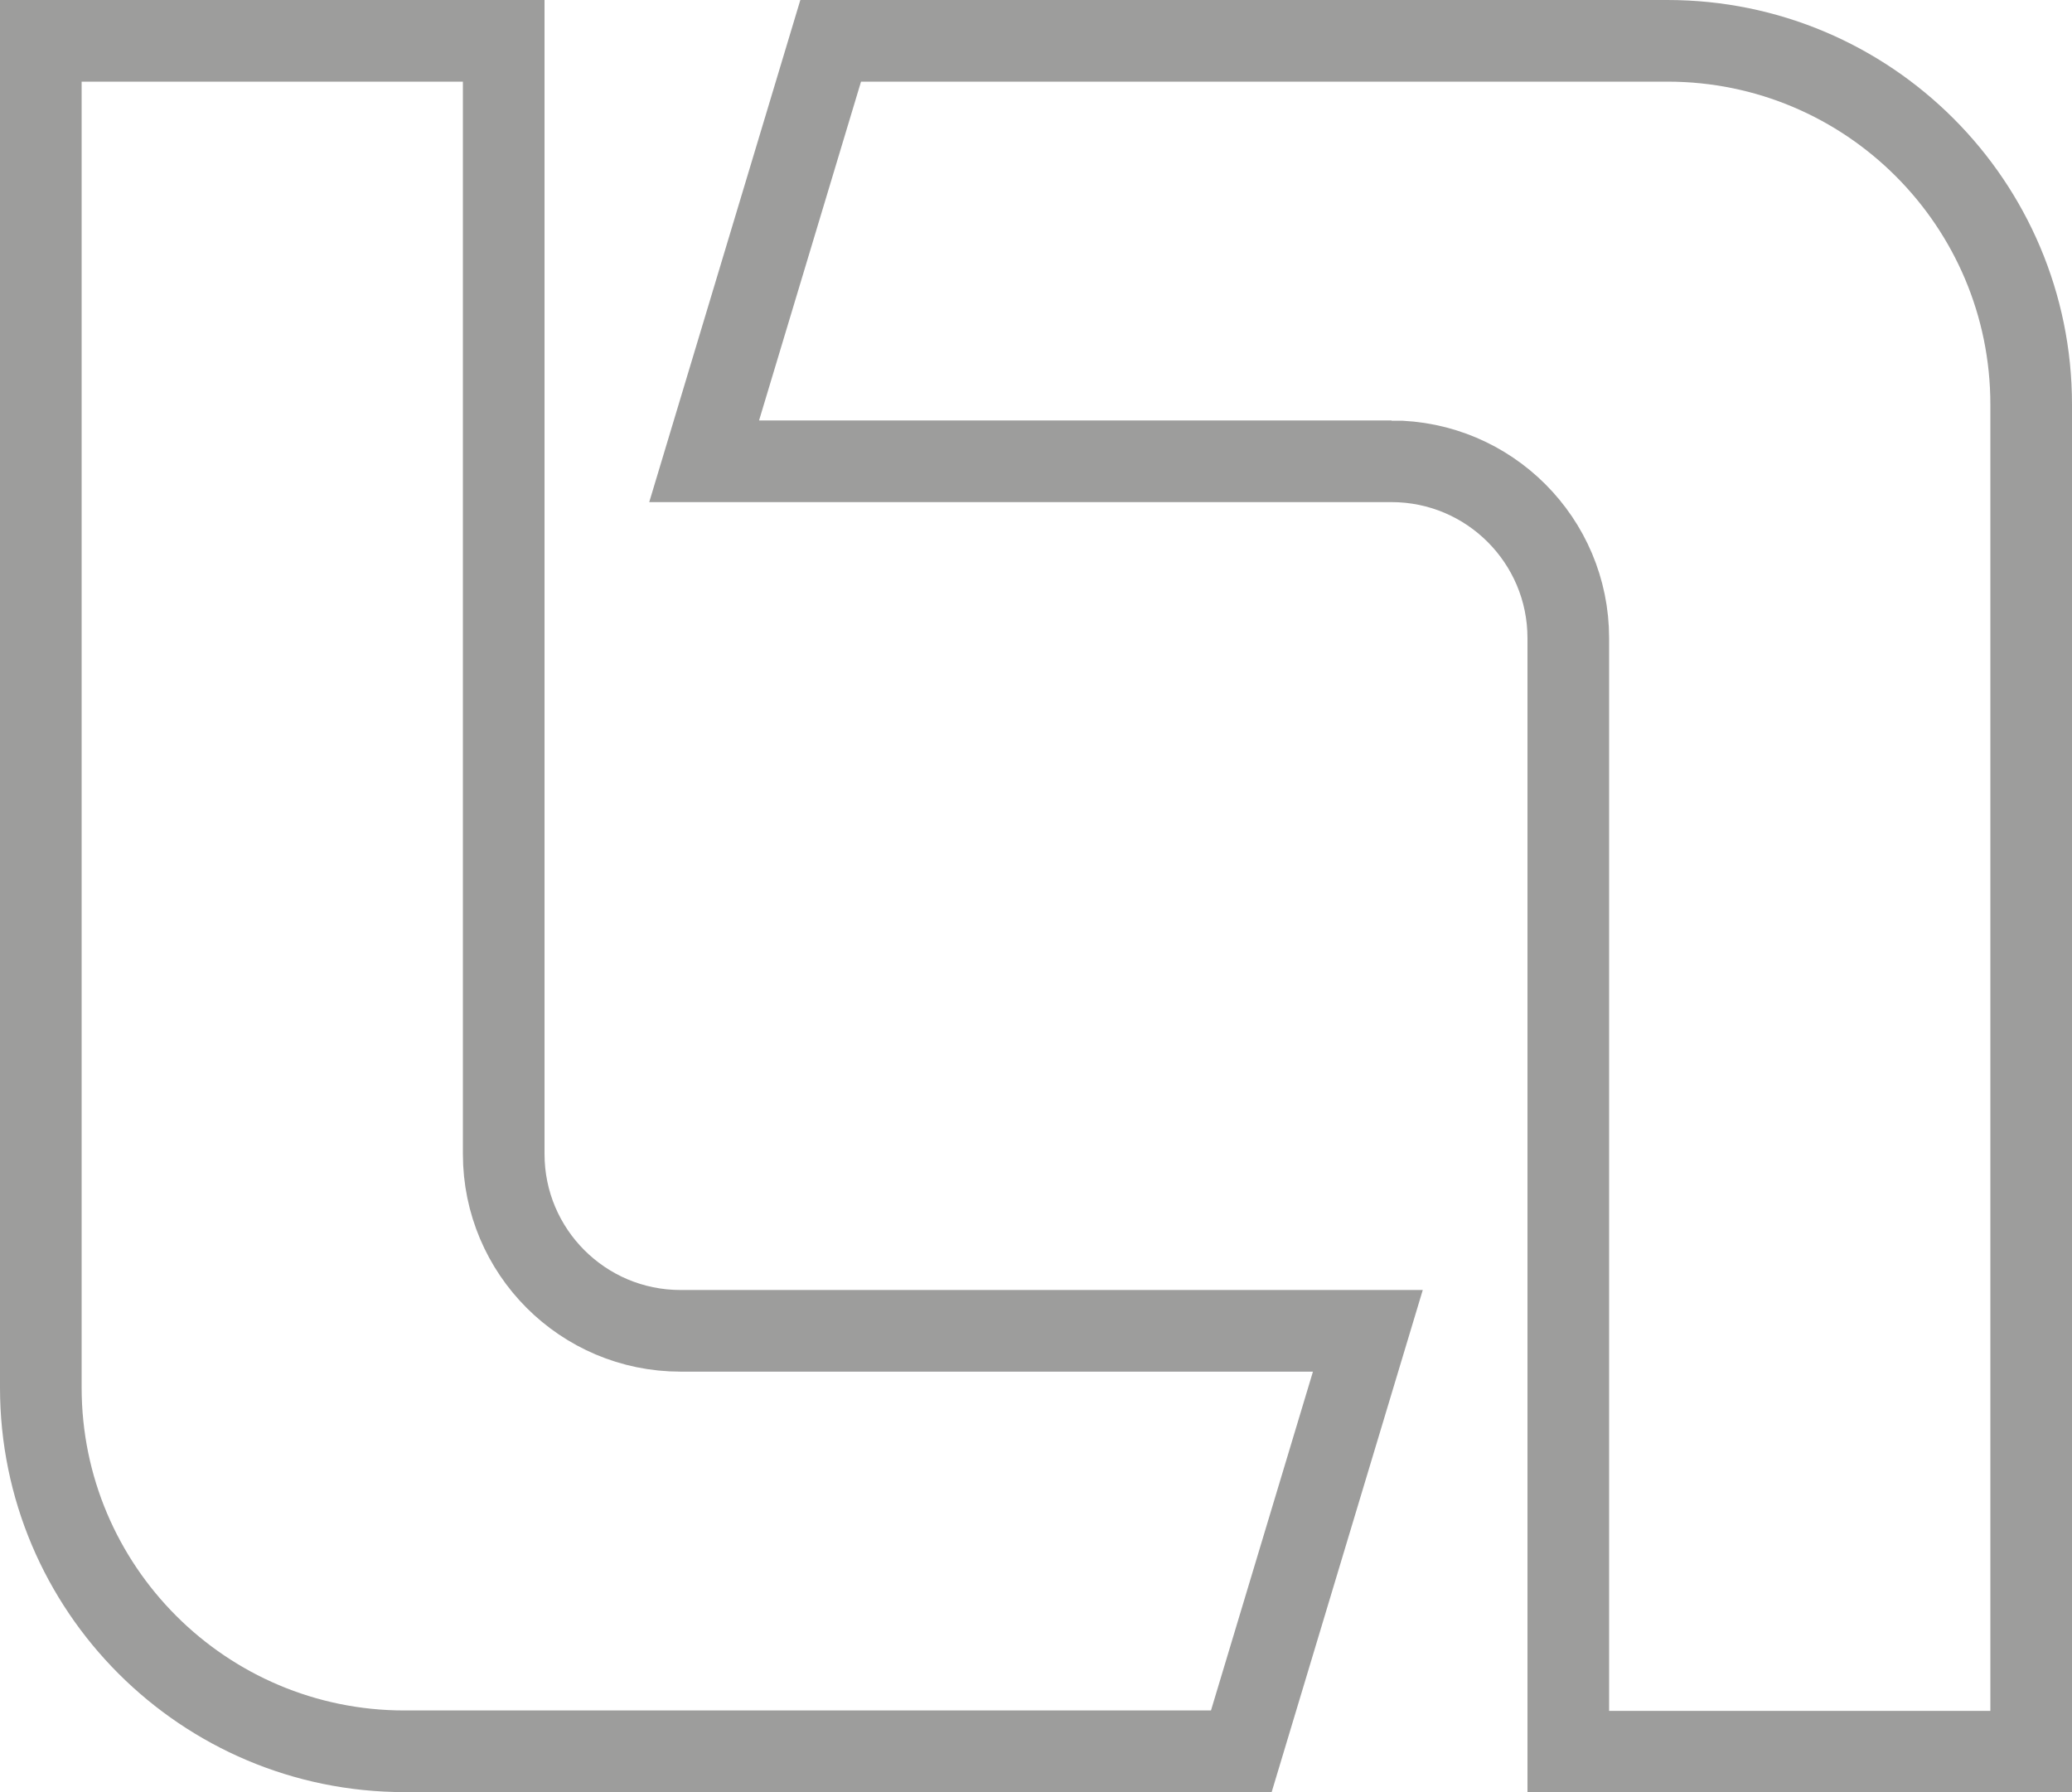
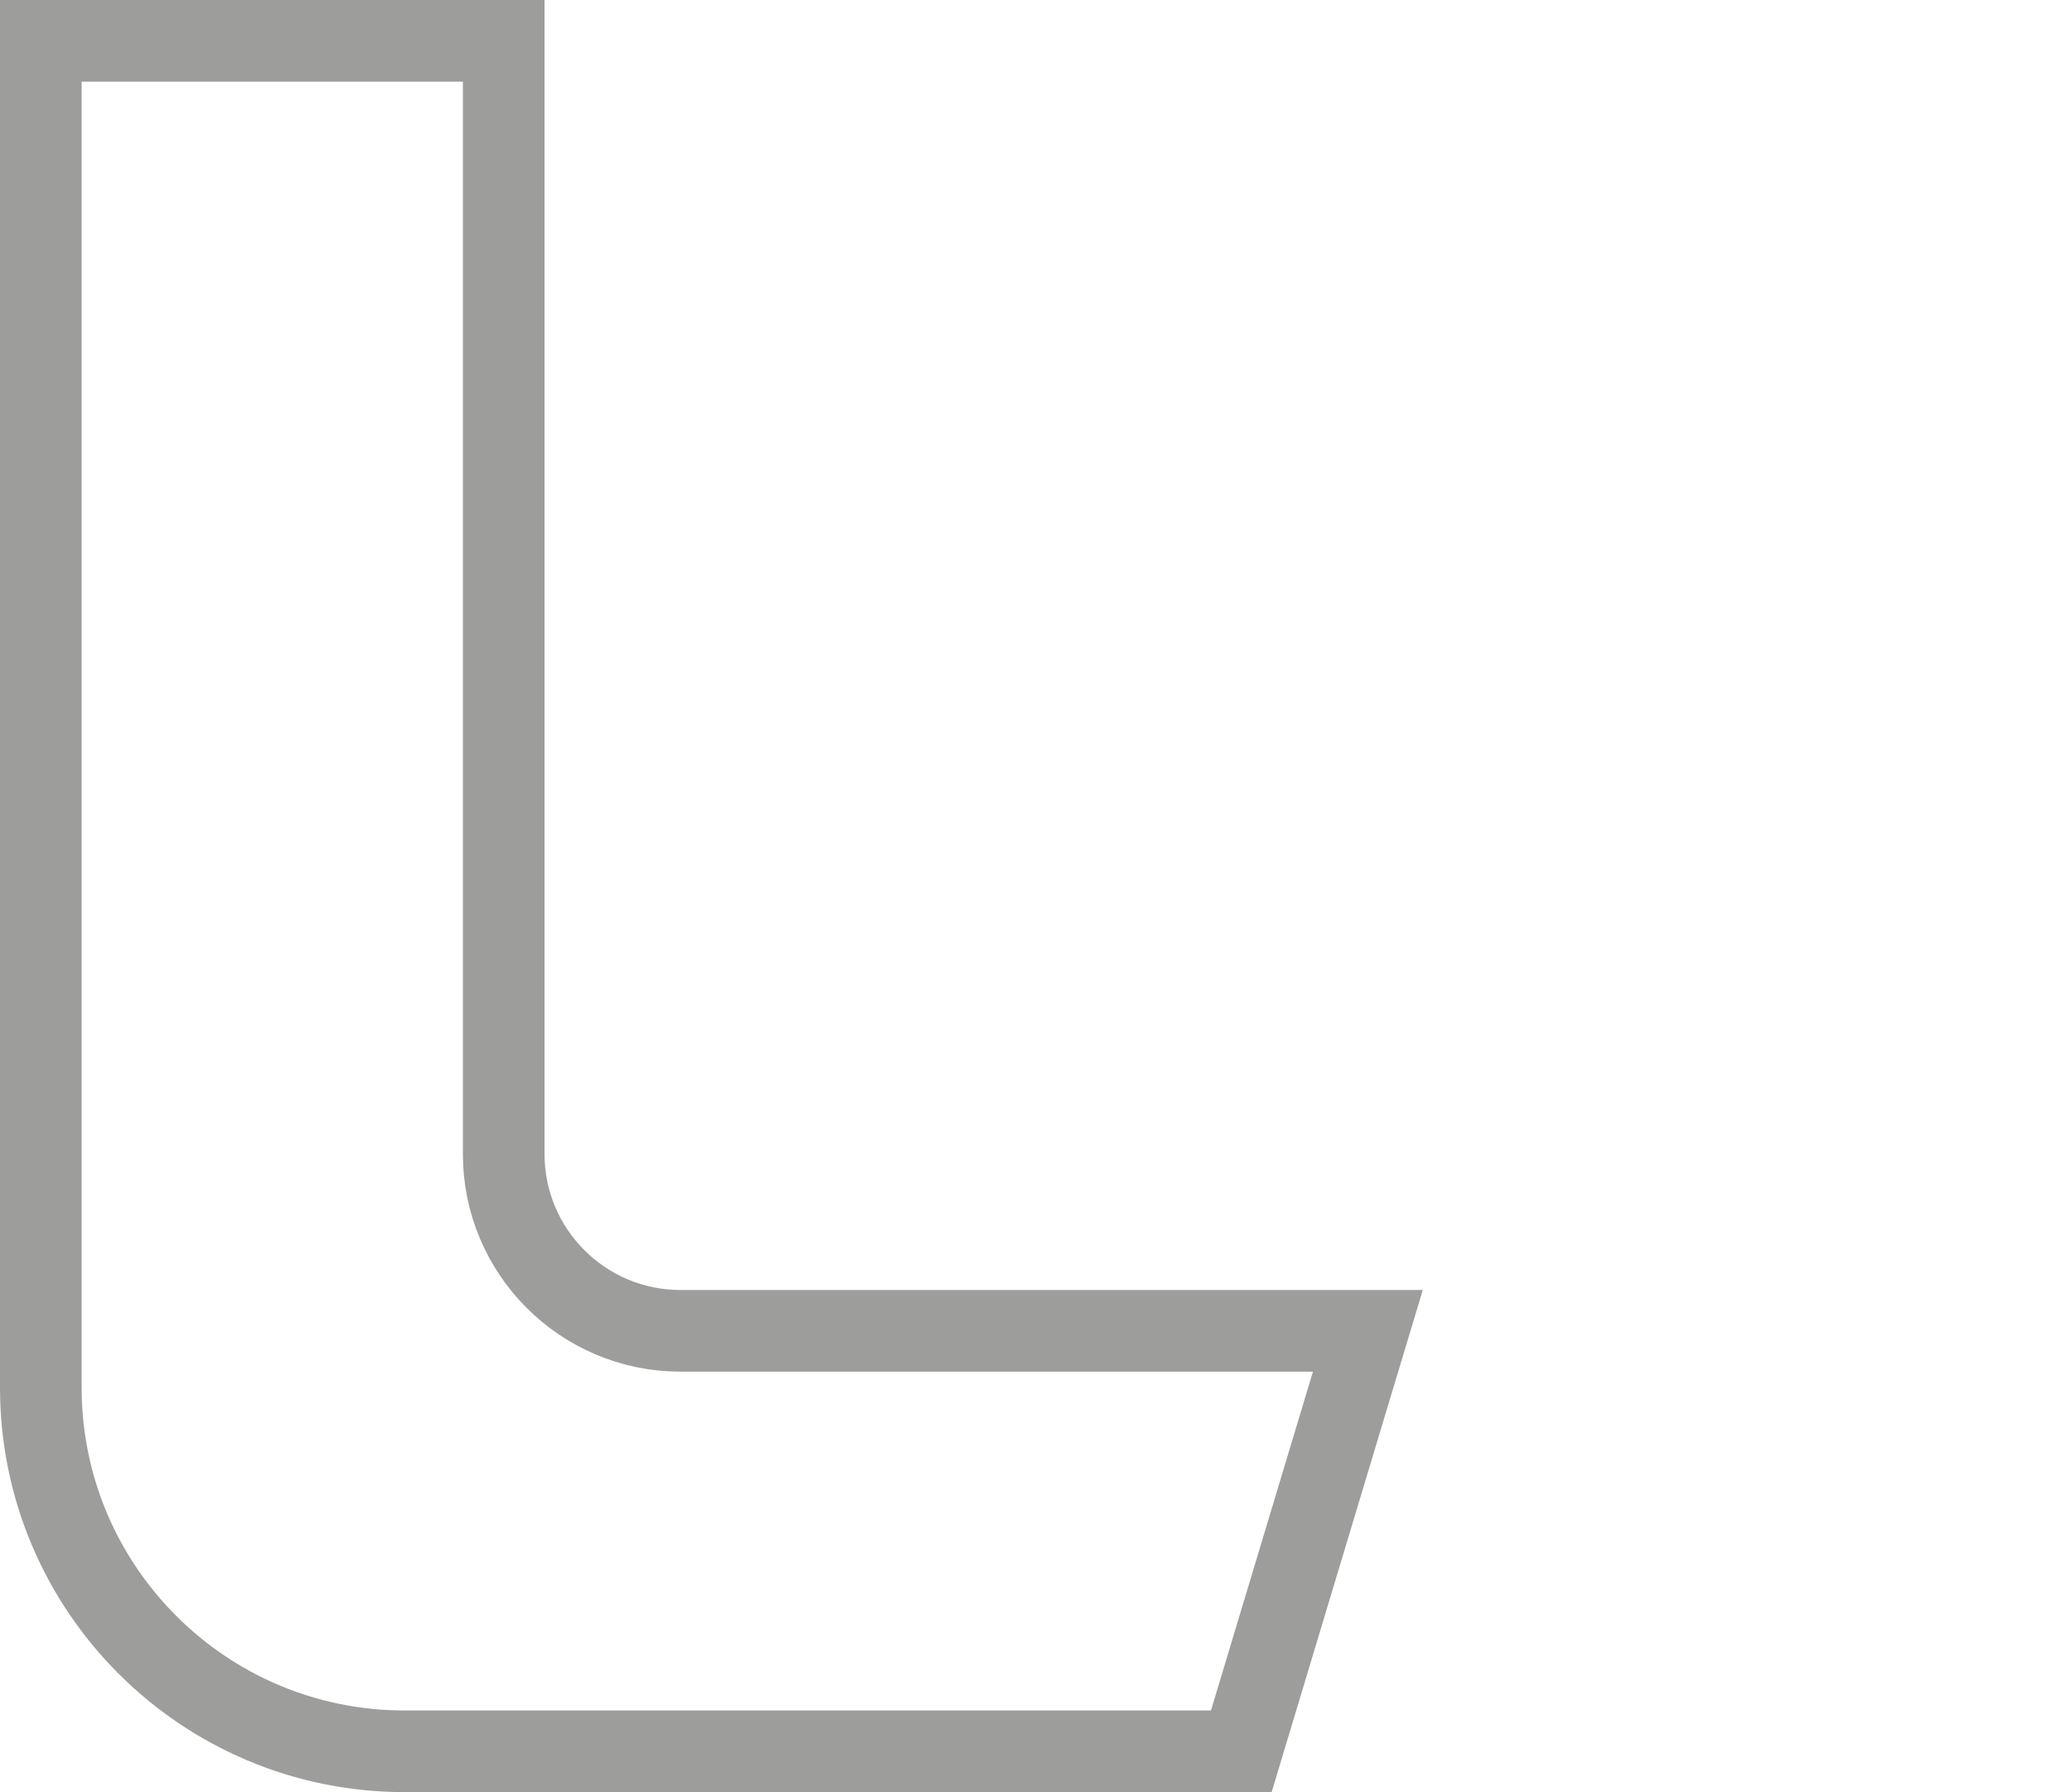
<svg xmlns="http://www.w3.org/2000/svg" id="Layer_2" viewBox="0 0 50.76 43.9">
  <defs>
    <style>      .cls-1 {        fill: none;        stroke: #9d9d9c;        stroke-miterlimit: 10;        stroke-width: 2px;      }    </style>
  </defs>
  <g id="Capa_2">
    <g>
-       <path class="cls-1" d="M16.67,32.6c-2.39,0-4.33-1.94-4.33-4.33V1H1v32.99c0,4.92,3.99,8.91,8.91,8.91h20.5l3.1-10.3h-16.84Z" />
-       <path class="cls-1" d="M34.09,11.3c2.39,0,4.33,1.94,4.33,4.33v27.28h11.34V9.91c0-4.92-3.99-8.91-8.91-8.91h-20.5l-3.1,10.3h16.84Z" />
+       <path class="cls-1" d="M16.67,32.6c-2.39,0-4.33-1.94-4.33-4.33V1H1v32.99c0,4.92,3.99,8.91,8.91,8.91h20.5l3.1-10.3h-16.84" />
    </g>
  </g>
</svg>